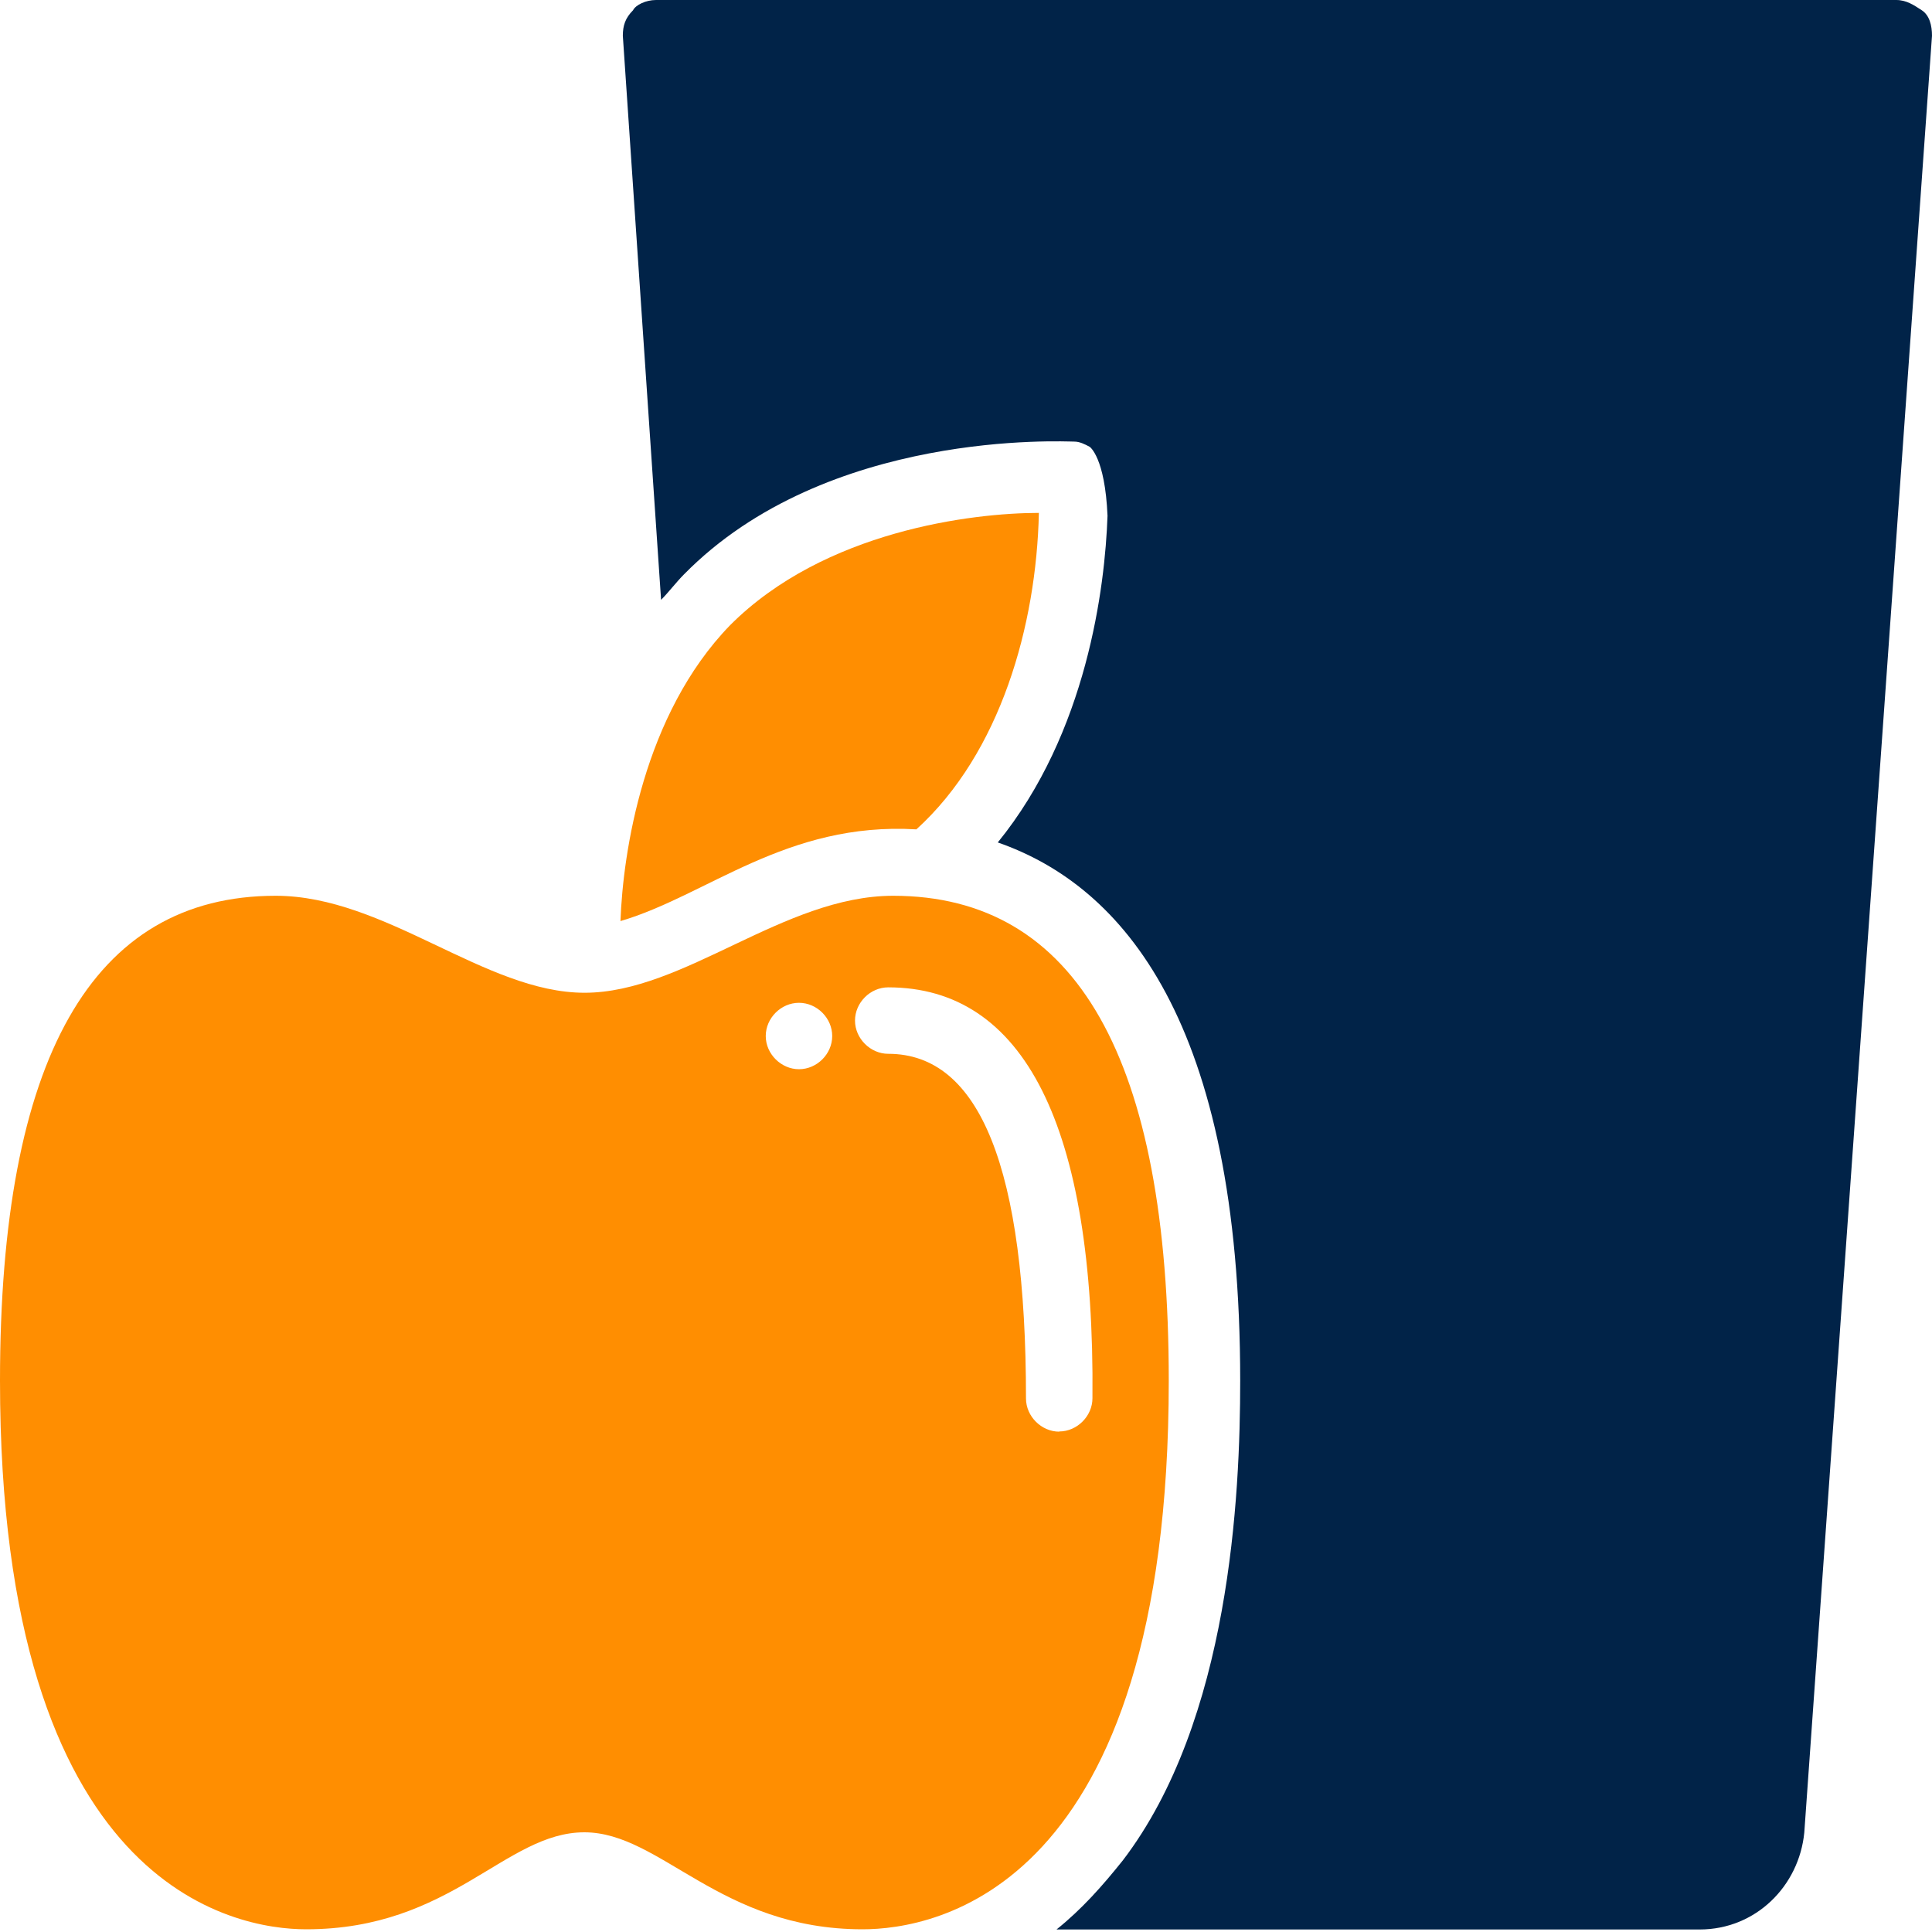
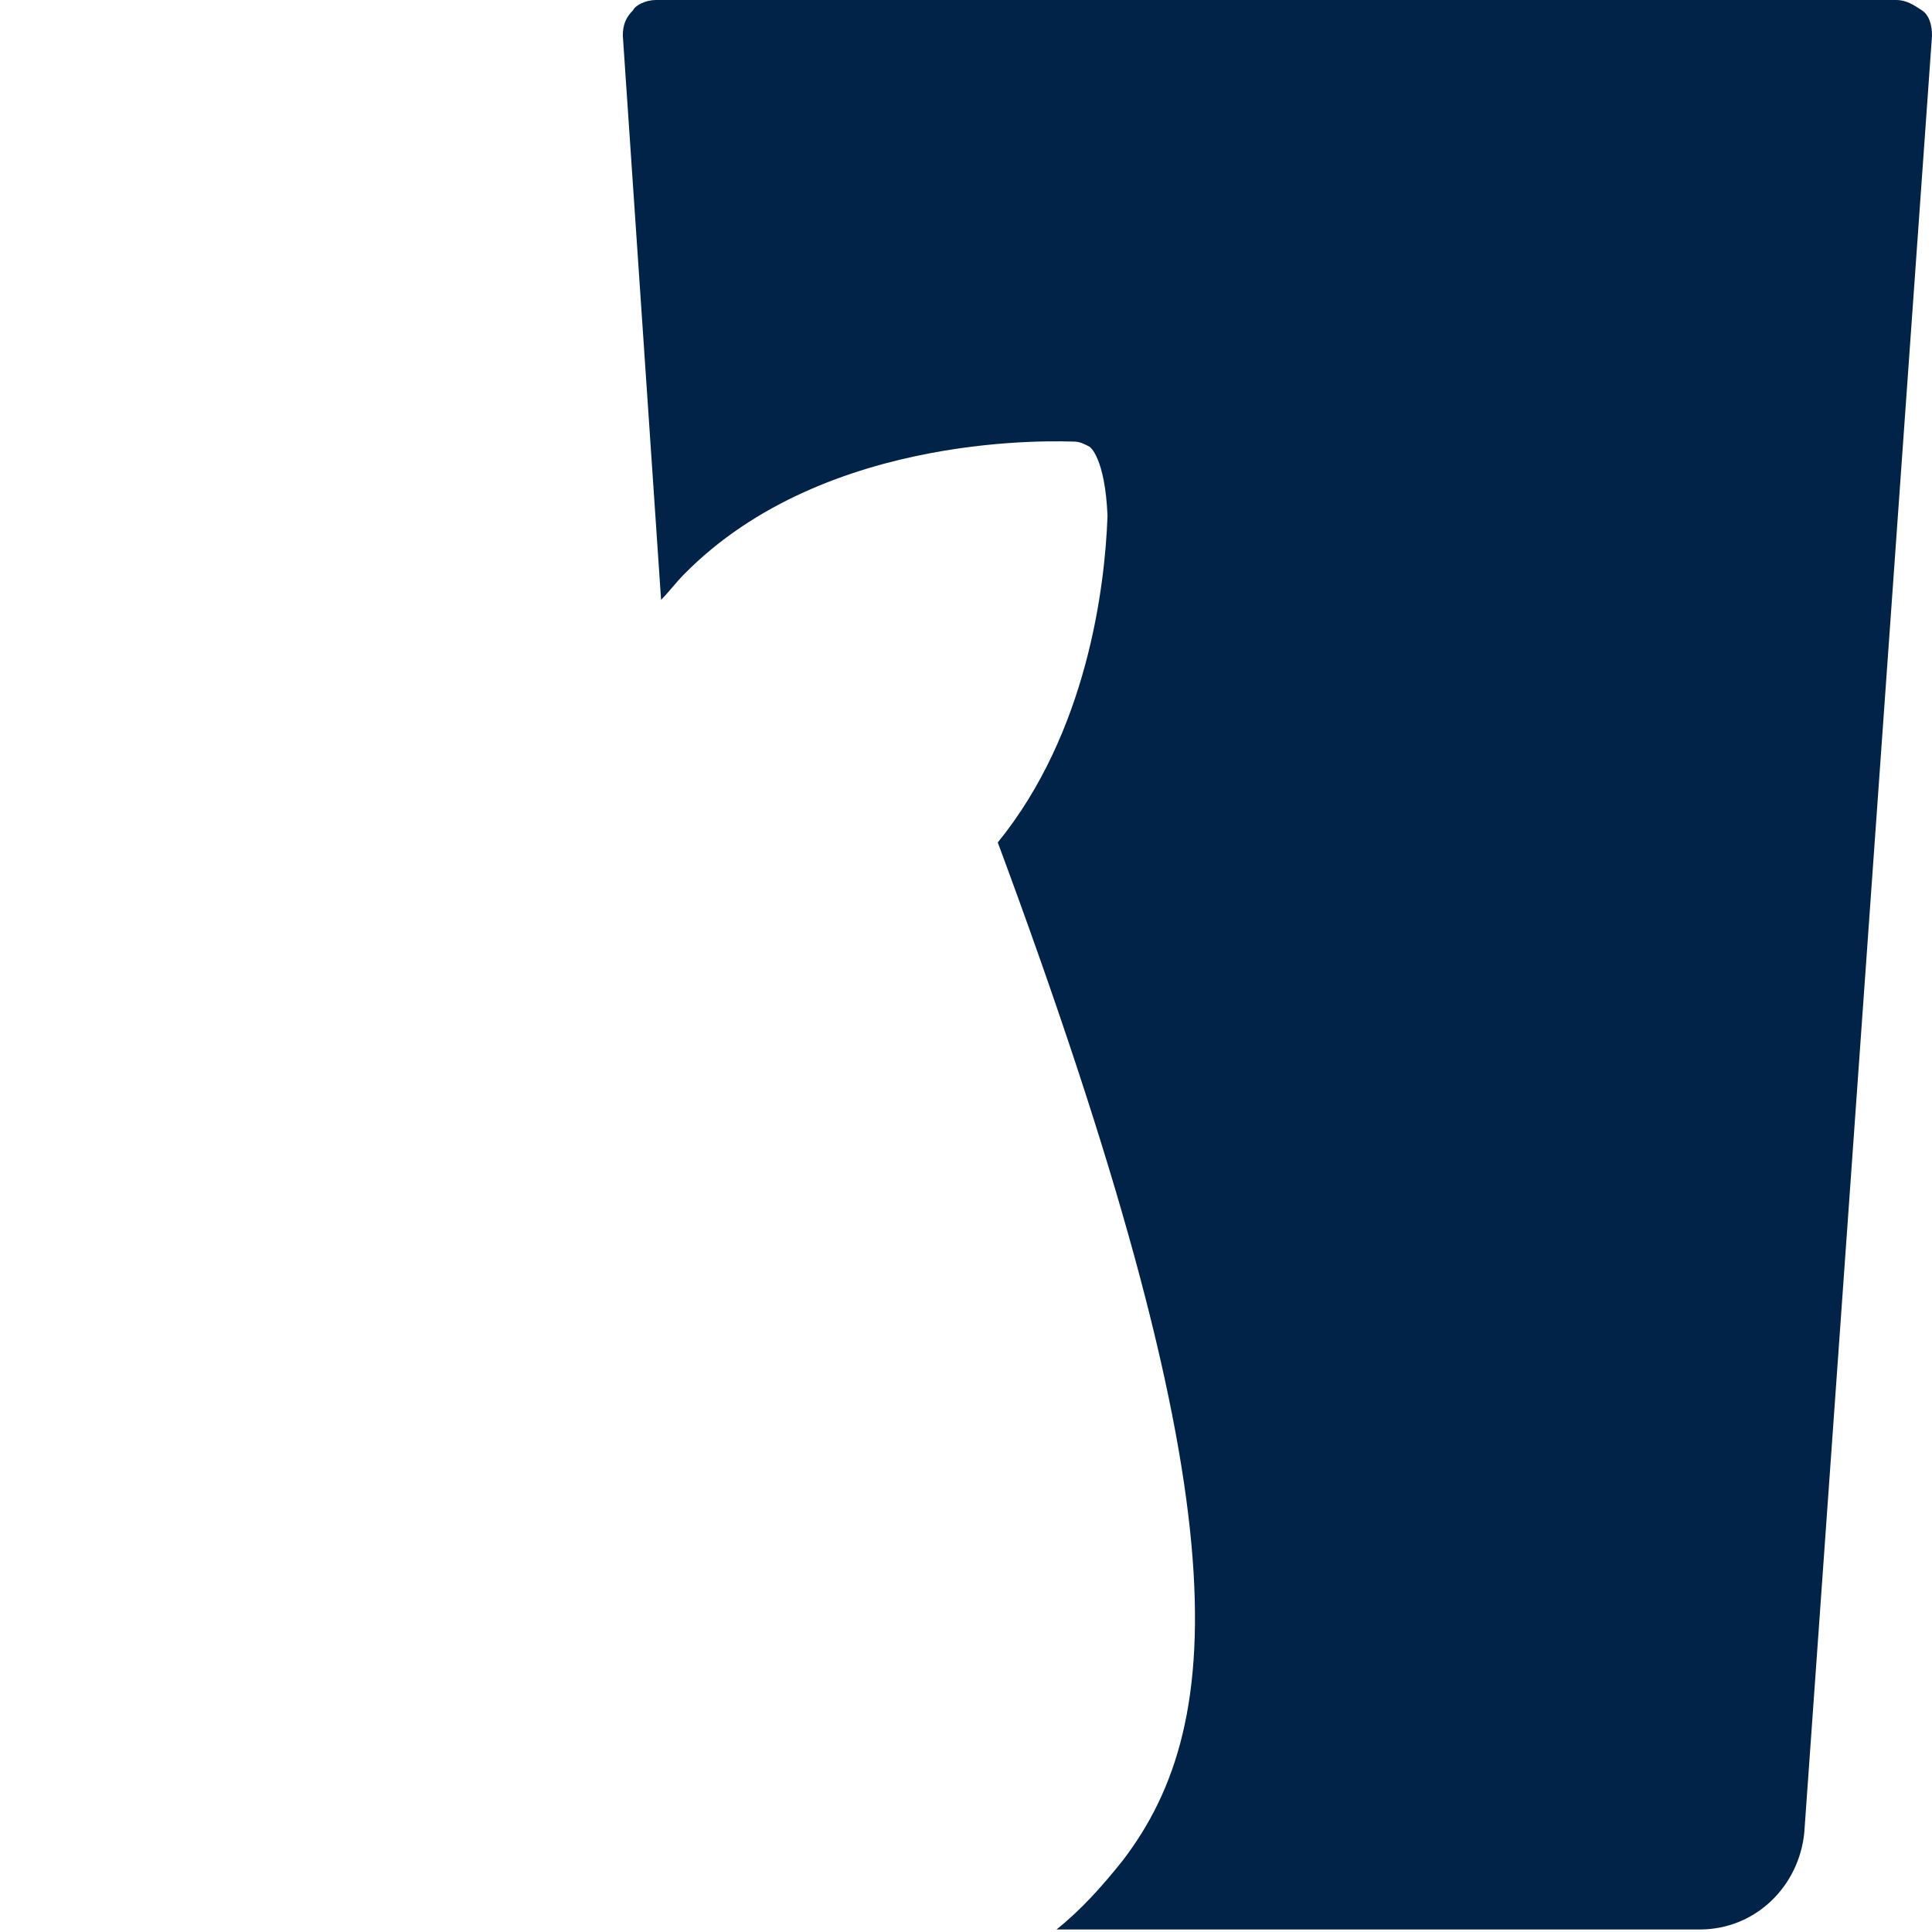
<svg xmlns="http://www.w3.org/2000/svg" width="40" height="40" viewBox="0 0 40 40" fill="none">
-   <path d="M13.582 0C13.37 0 13.159 0.104 13.107 0.212C12.947 0.372 12.895 0.528 12.895 0.74L13.687 12.419C13.846 12.259 14.002 12.051 14.162 11.891C17.122 8.879 22.034 9.143 22.246 9.143C22.35 9.143 22.458 9.195 22.561 9.251C22.561 9.251 22.878 9.463 22.93 10.679C22.878 12.159 22.506 15.17 20.658 17.442C23.245 18.342 25.677 21.142 25.677 28.589C25.677 30.965 25.465 35.616 23.245 38.52C22.822 39.048 22.402 39.524 21.874 39.948H35.188C36.352 39.948 37.248 39.048 37.356 37.94L40 0.74C40 0.528 39.948 0.316 39.788 0.212C39.628 0.108 39.472 0 39.26 0H13.582Z" fill="#012348" />
-   <path d="M21.509 10.619C20.137 10.619 17.069 10.987 15.117 12.943C13.322 14.791 12.898 17.646 12.846 19.07C14.642 18.542 16.281 17.011 18.973 17.171C20.717 15.587 21.457 12.943 21.509 10.619Z" fill="#FF8E01" />
-   <path d="M18.494 18.546C16.222 18.546 14.163 20.554 12.103 20.554C10.043 20.554 7.983 18.546 5.707 18.546C1.904 18.546 0 21.926 0 28.585C0 39.1 4.859 39.944 6.339 39.944C9.351 39.944 10.459 37.936 12.099 37.936C13.683 37.936 14.899 39.944 17.858 39.944C19.338 39.944 24.198 39.152 24.198 28.585C24.198 21.93 22.294 18.546 18.49 18.546H18.494ZM16.542 22.137C16.174 22.137 15.854 21.822 15.854 21.45C15.854 21.078 16.17 20.762 16.542 20.762C16.914 20.762 17.23 21.078 17.23 21.45C17.23 21.822 16.914 22.137 16.542 22.137ZM21.93 29.641C21.562 29.641 21.242 29.325 21.242 28.953C21.242 24.197 20.29 21.818 18.39 21.818C18.022 21.818 17.702 21.502 17.702 21.13C17.702 20.758 18.018 20.442 18.39 20.442C21.19 20.442 22.67 23.293 22.618 28.949C22.618 29.317 22.302 29.637 21.93 29.637V29.641Z" fill="#FF8E01" />
+   <path d="M13.582 0C13.37 0 13.159 0.104 13.107 0.212C12.947 0.372 12.895 0.528 12.895 0.74L13.687 12.419C13.846 12.259 14.002 12.051 14.162 11.891C17.122 8.879 22.034 9.143 22.246 9.143C22.35 9.143 22.458 9.195 22.561 9.251C22.561 9.251 22.878 9.463 22.93 10.679C22.878 12.159 22.506 15.17 20.658 17.442C25.677 30.965 25.465 35.616 23.245 38.52C22.822 39.048 22.402 39.524 21.874 39.948H35.188C36.352 39.948 37.248 39.048 37.356 37.94L40 0.74C40 0.528 39.948 0.316 39.788 0.212C39.628 0.108 39.472 0 39.26 0H13.582Z" fill="#012348" />
</svg>